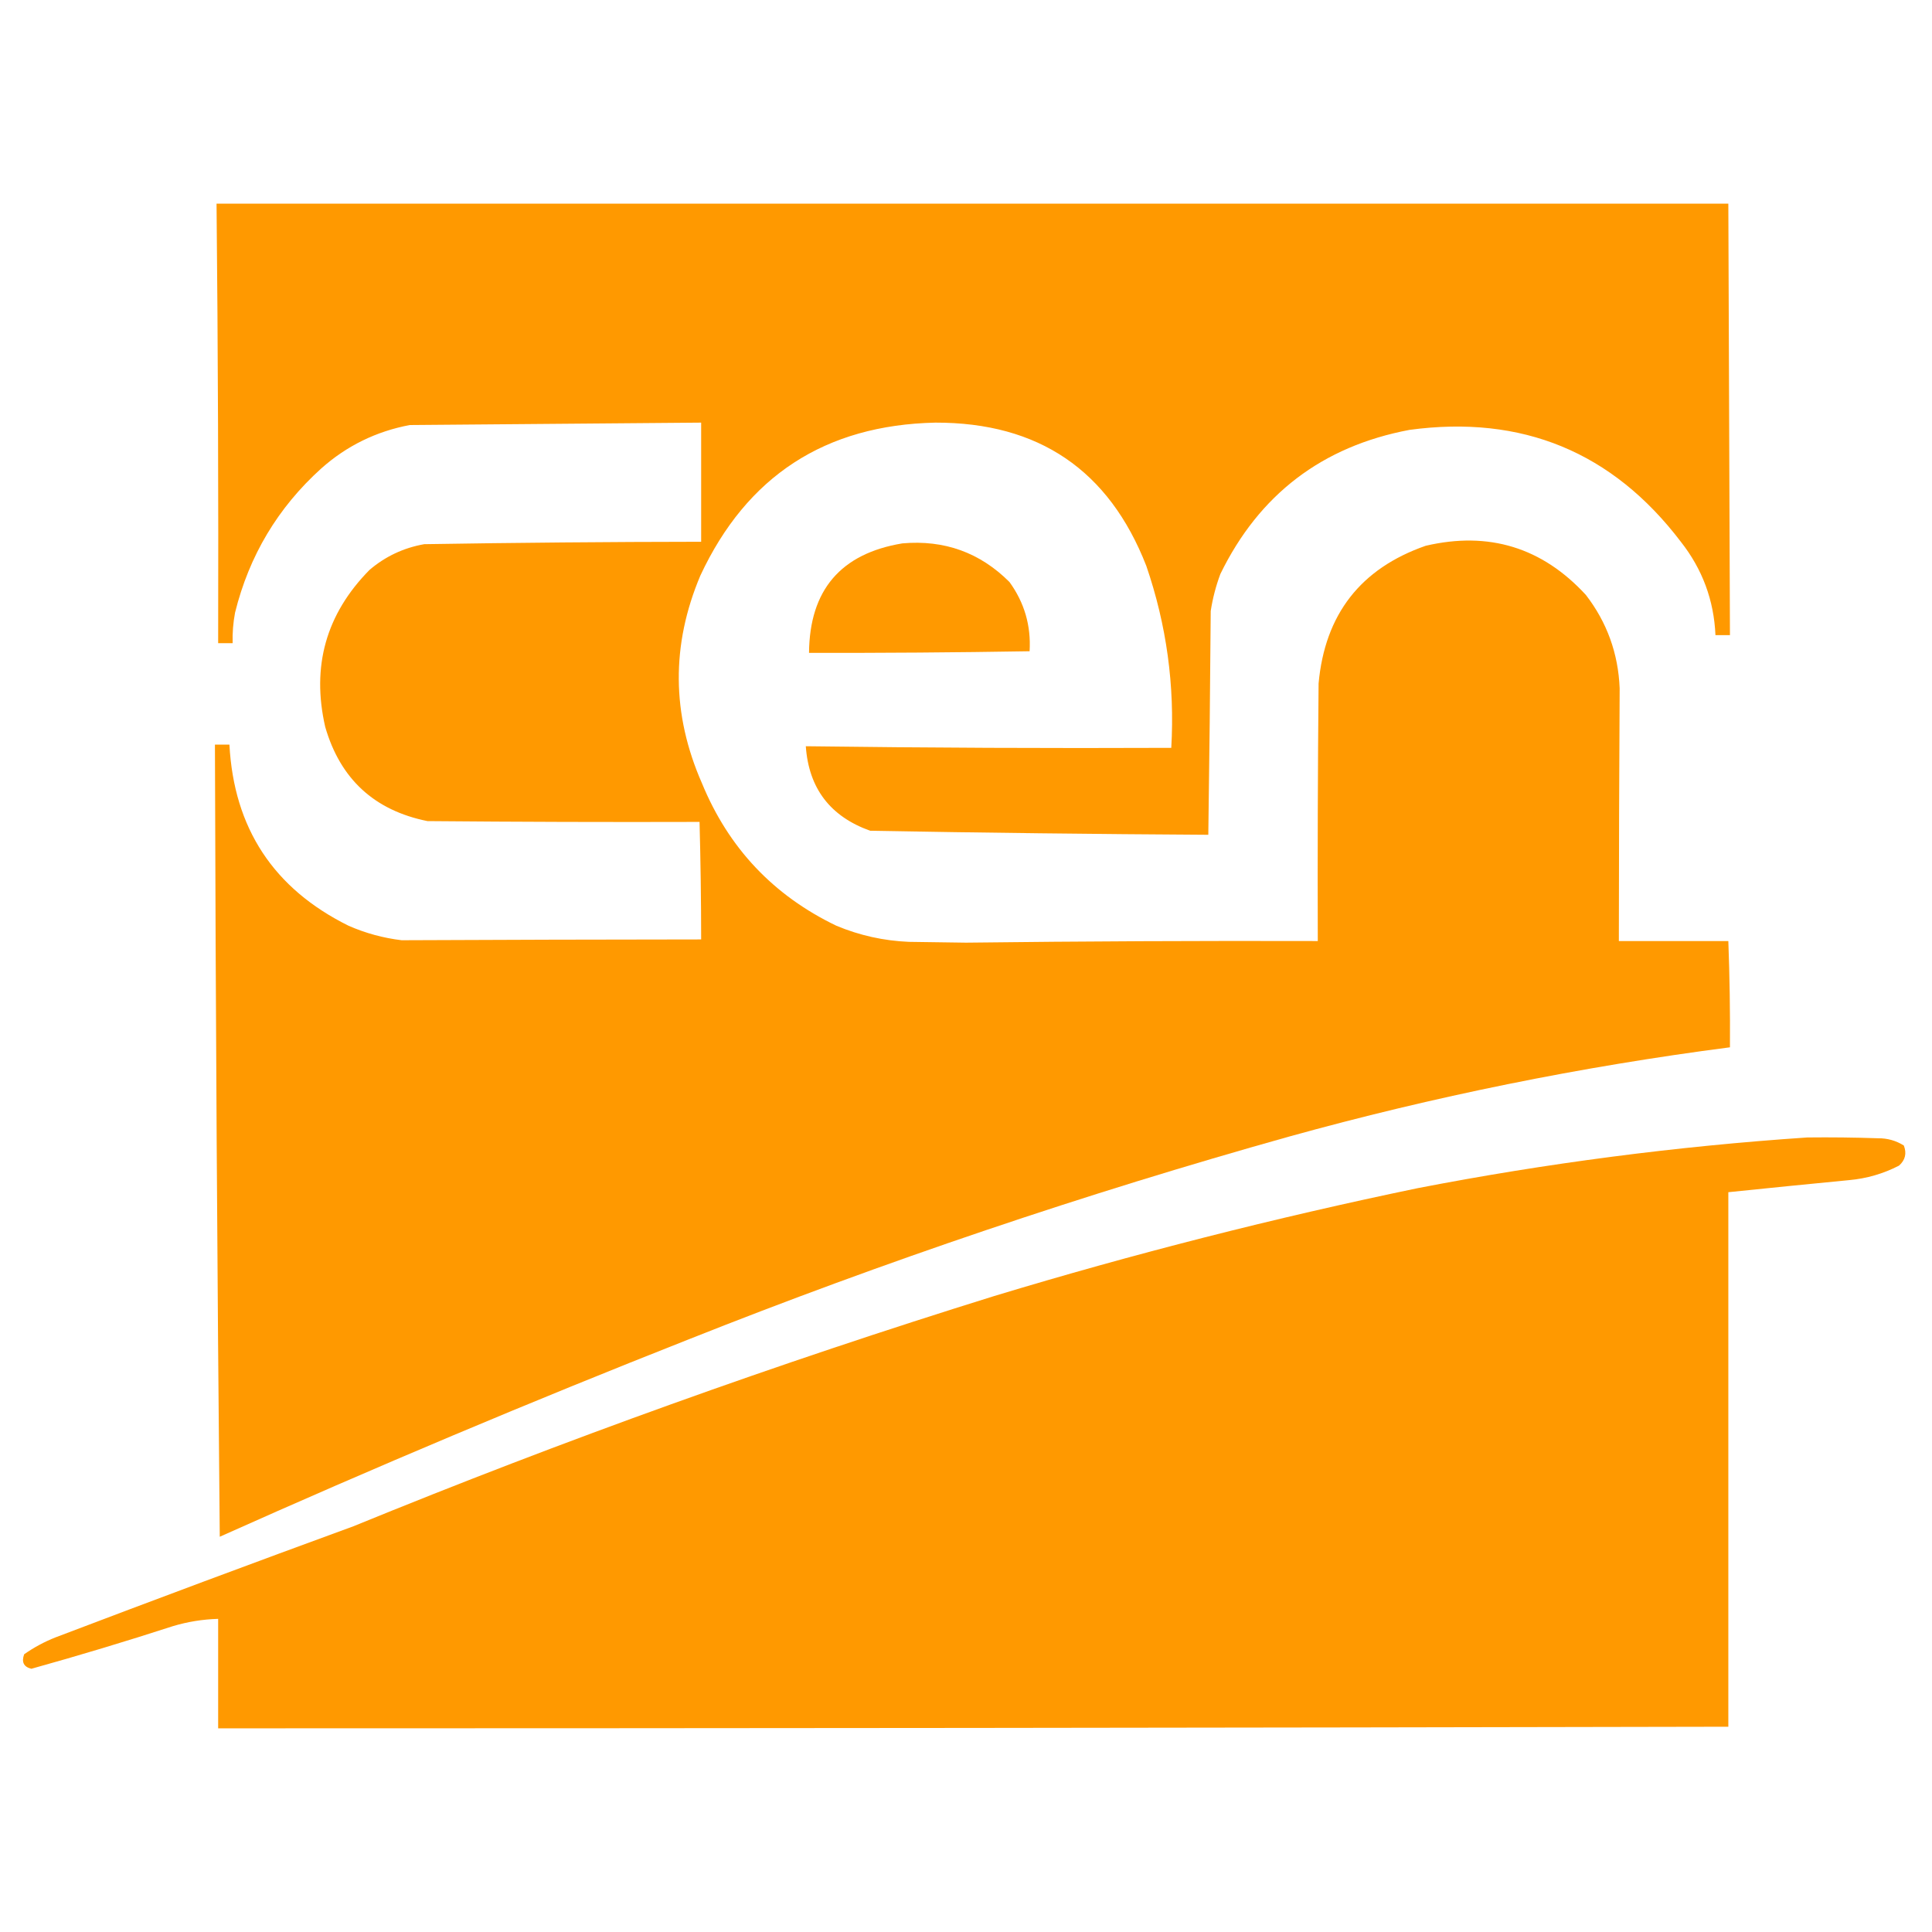
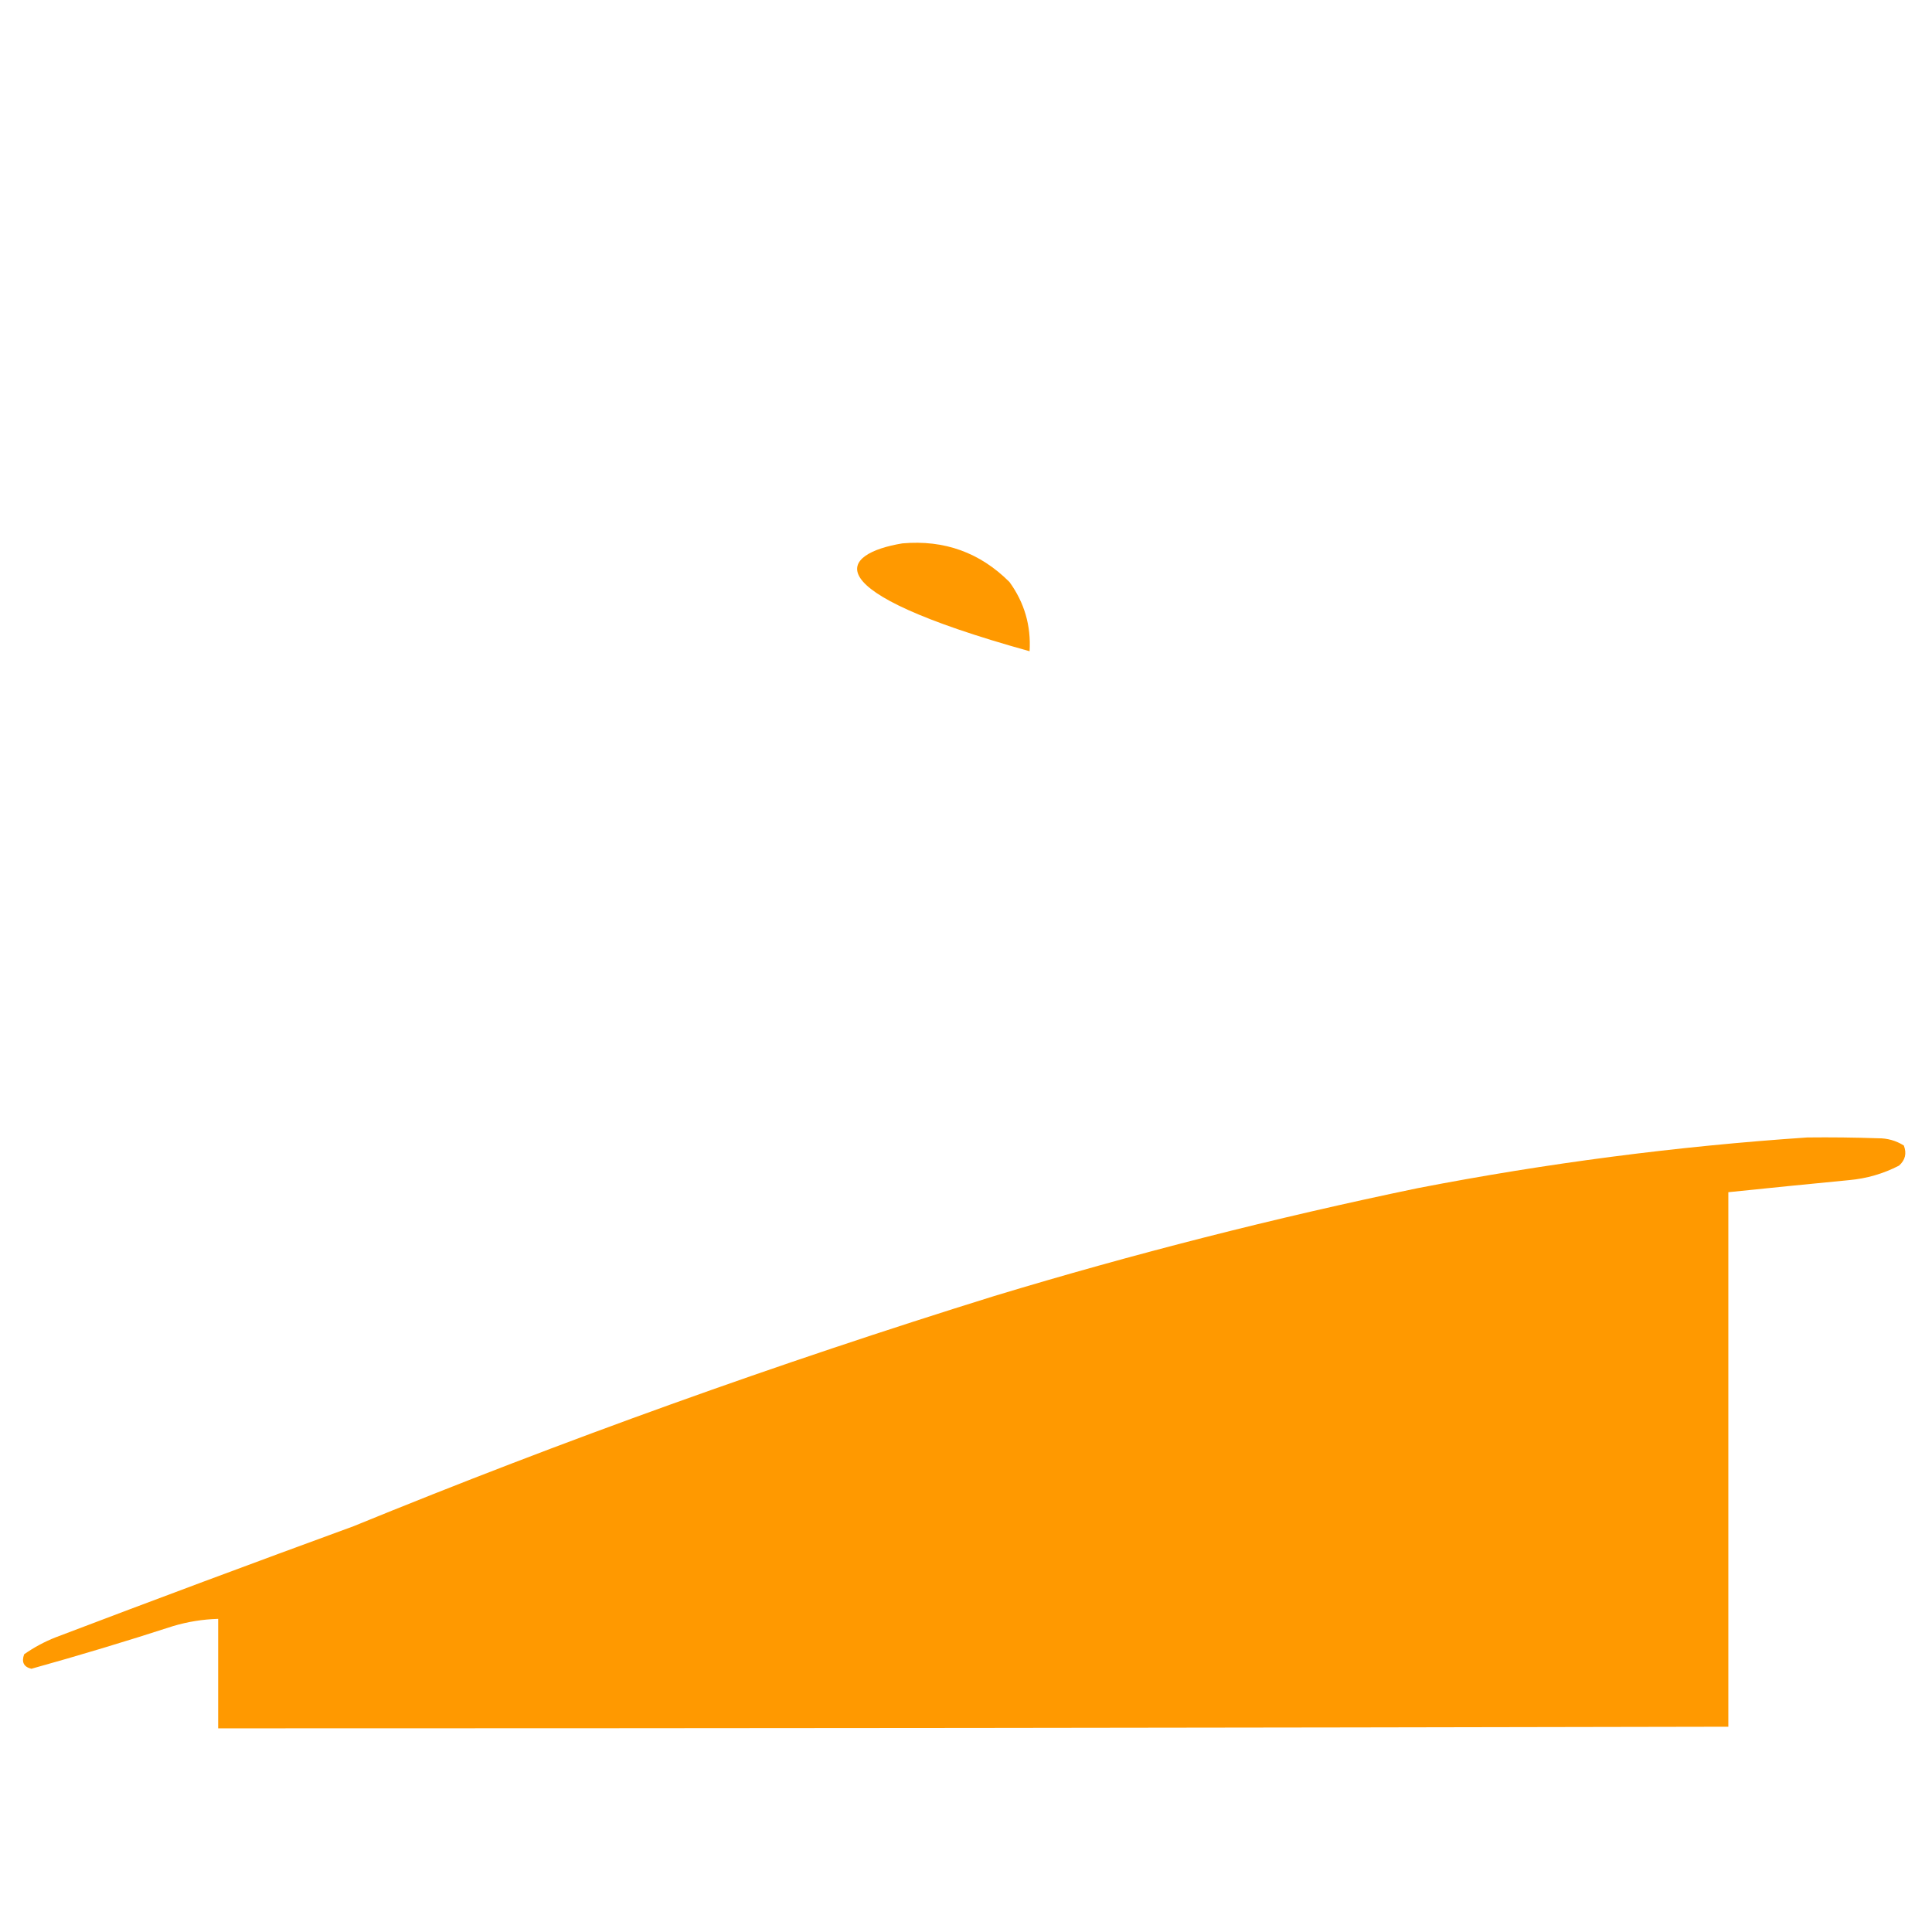
<svg xmlns="http://www.w3.org/2000/svg" width="1200px" height="1200px" style="shape-rendering:geometricPrecision; text-rendering:geometricPrecision; image-rendering:optimizeQuality; fill-rule:evenodd; clip-rule:evenodd" transform="rotate(0) scale(1, 1)">
  <g>
-     <path style="opacity:1" fill="#ff9900" d="M 134.5,126.5 C 447.5,126.5 760.5,126.5 1073.5,126.5C 1073.8,215.833 1074.14,305.167 1074.5,394.5C 1071.5,394.5 1068.5,394.5 1065.5,394.5C 1064.56,372.853 1057.4,353.52 1044,336.5C 1001.57,280.718 945.4,257.551 875.5,267C 821.298,277.214 782.131,307.048 758,356.5C 755.217,363.964 753.217,371.63 752,379.5C 751.665,425.837 751.165,472.17 750.5,518.5C 680.467,518.087 610.467,517.253 540.5,516C 515.669,507.138 502.336,489.638 500.5,463.5C 576.148,464.485 651.815,464.818 727.5,464.5C 729.739,425.819 724.572,388.152 712,351.5C 688.811,292.048 645.144,262.381 581,262.5C 512.538,263.996 463.871,295.662 435,357.5C 416.807,400.601 417.14,443.601 436,486.5C 452.54,526.705 480.373,556.205 519.5,575C 533.896,581.013 548.896,584.346 564.5,585C 576.333,585.167 588.167,585.333 600,585.5C 672.831,584.629 745.664,584.296 818.5,584.5C 818.333,531.166 818.5,477.832 819,424.5C 822.918,381.605 845.085,353.105 885.5,339C 924.697,329.846 957.864,340.013 985,369.5C 998.119,386.515 1005.12,405.849 1006,427.5C 1005.7,479.828 1005.53,532.162 1005.5,584.5C 1028.17,584.5 1050.83,584.5 1073.5,584.5C 1074.32,606.49 1074.65,628.49 1074.5,650.5C 981.862,662.528 890.528,681.028 800.5,706C 673.891,741.482 549.558,783.482 427.5,832C 329.579,870.627 232.579,911.46 136.5,954.5C 134.938,790.504 133.938,626.504 133.5,462.5C 136.5,462.5 139.5,462.5 142.5,462.5C 145.273,514.433 169.94,551.933 216.5,575C 227.046,579.626 238.046,582.626 249.5,584C 311.496,583.713 373.496,583.546 435.5,583.5C 435.486,559.161 435.153,534.828 434.5,510.5C 378.166,510.667 321.832,510.5 265.5,510C 232.526,503.361 211.36,483.861 202,451.5C 193.367,413.852 202.534,381.352 229.5,354C 239.332,345.605 250.665,340.272 263.5,338C 320.83,337.066 378.163,336.566 435.5,336.5C 435.5,311.833 435.5,287.167 435.5,262.5C 375.168,263.035 314.834,263.535 254.5,264C 233.603,267.949 215.27,276.949 199.5,291C 172.587,315.313 154.754,345.147 146,380.5C 144.812,386.778 144.312,393.112 144.5,399.5C 141.5,399.5 138.5,399.5 135.5,399.5C 135.732,308.496 135.399,217.496 134.5,126.5 Z" />
-   </g>
+     </g>
  <g>
-     <path style="opacity:1" fill="#ff9900" d="M 560.5,337.5 C 586.543,335.205 608.709,343.205 627,361.5C 636.286,374.303 640.452,388.637 639.5,404.5C 593.837,405.262 548.171,405.596 502.5,405.5C 502.84,366.501 522.174,343.835 560.5,337.5 Z" />
+     <path style="opacity:1" fill="#ff9900" d="M 560.5,337.5 C 586.543,335.205 608.709,343.205 627,361.5C 636.286,374.303 640.452,388.637 639.5,404.5C 502.84,366.501 522.174,343.835 560.5,337.5 Z" />
  </g>
  <g>
    <path style="opacity:1" fill="#ff9900" d="M 1122.5,706.5 C 1137.17,706.333 1151.84,706.5 1166.5,707C 1172.32,706.954 1177.66,708.454 1182.5,711.5C 1184.4,716.386 1183.4,720.553 1179.5,724C 1169.78,729.013 1159.44,732.013 1148.5,733C 1123.48,735.411 1098.48,737.911 1073.5,740.5C 1073.5,851.167 1073.5,961.833 1073.5,1072.5C 760.834,1073.17 448.167,1073.5 135.5,1073.5C 135.5,1050.83 135.5,1028.17 135.5,1005.5C 125.983,1005.77 116.649,1007.27 107.5,1010C 78.334,1019.46 49.001,1028.29 19.5,1036.5C 14.747,1035.36 13.247,1032.36 15,1027.5C 21.049,1023.25 27.549,1019.75 34.5,1017C 96.012,993.607 157.679,970.607 219.5,948C 350.003,894.608 482.67,846.941 617.5,805C 704.156,778.753 791.823,756.419 880.5,738C 960.668,722.474 1041.34,711.974 1122.5,706.5 Z" />
  </g>
</svg>